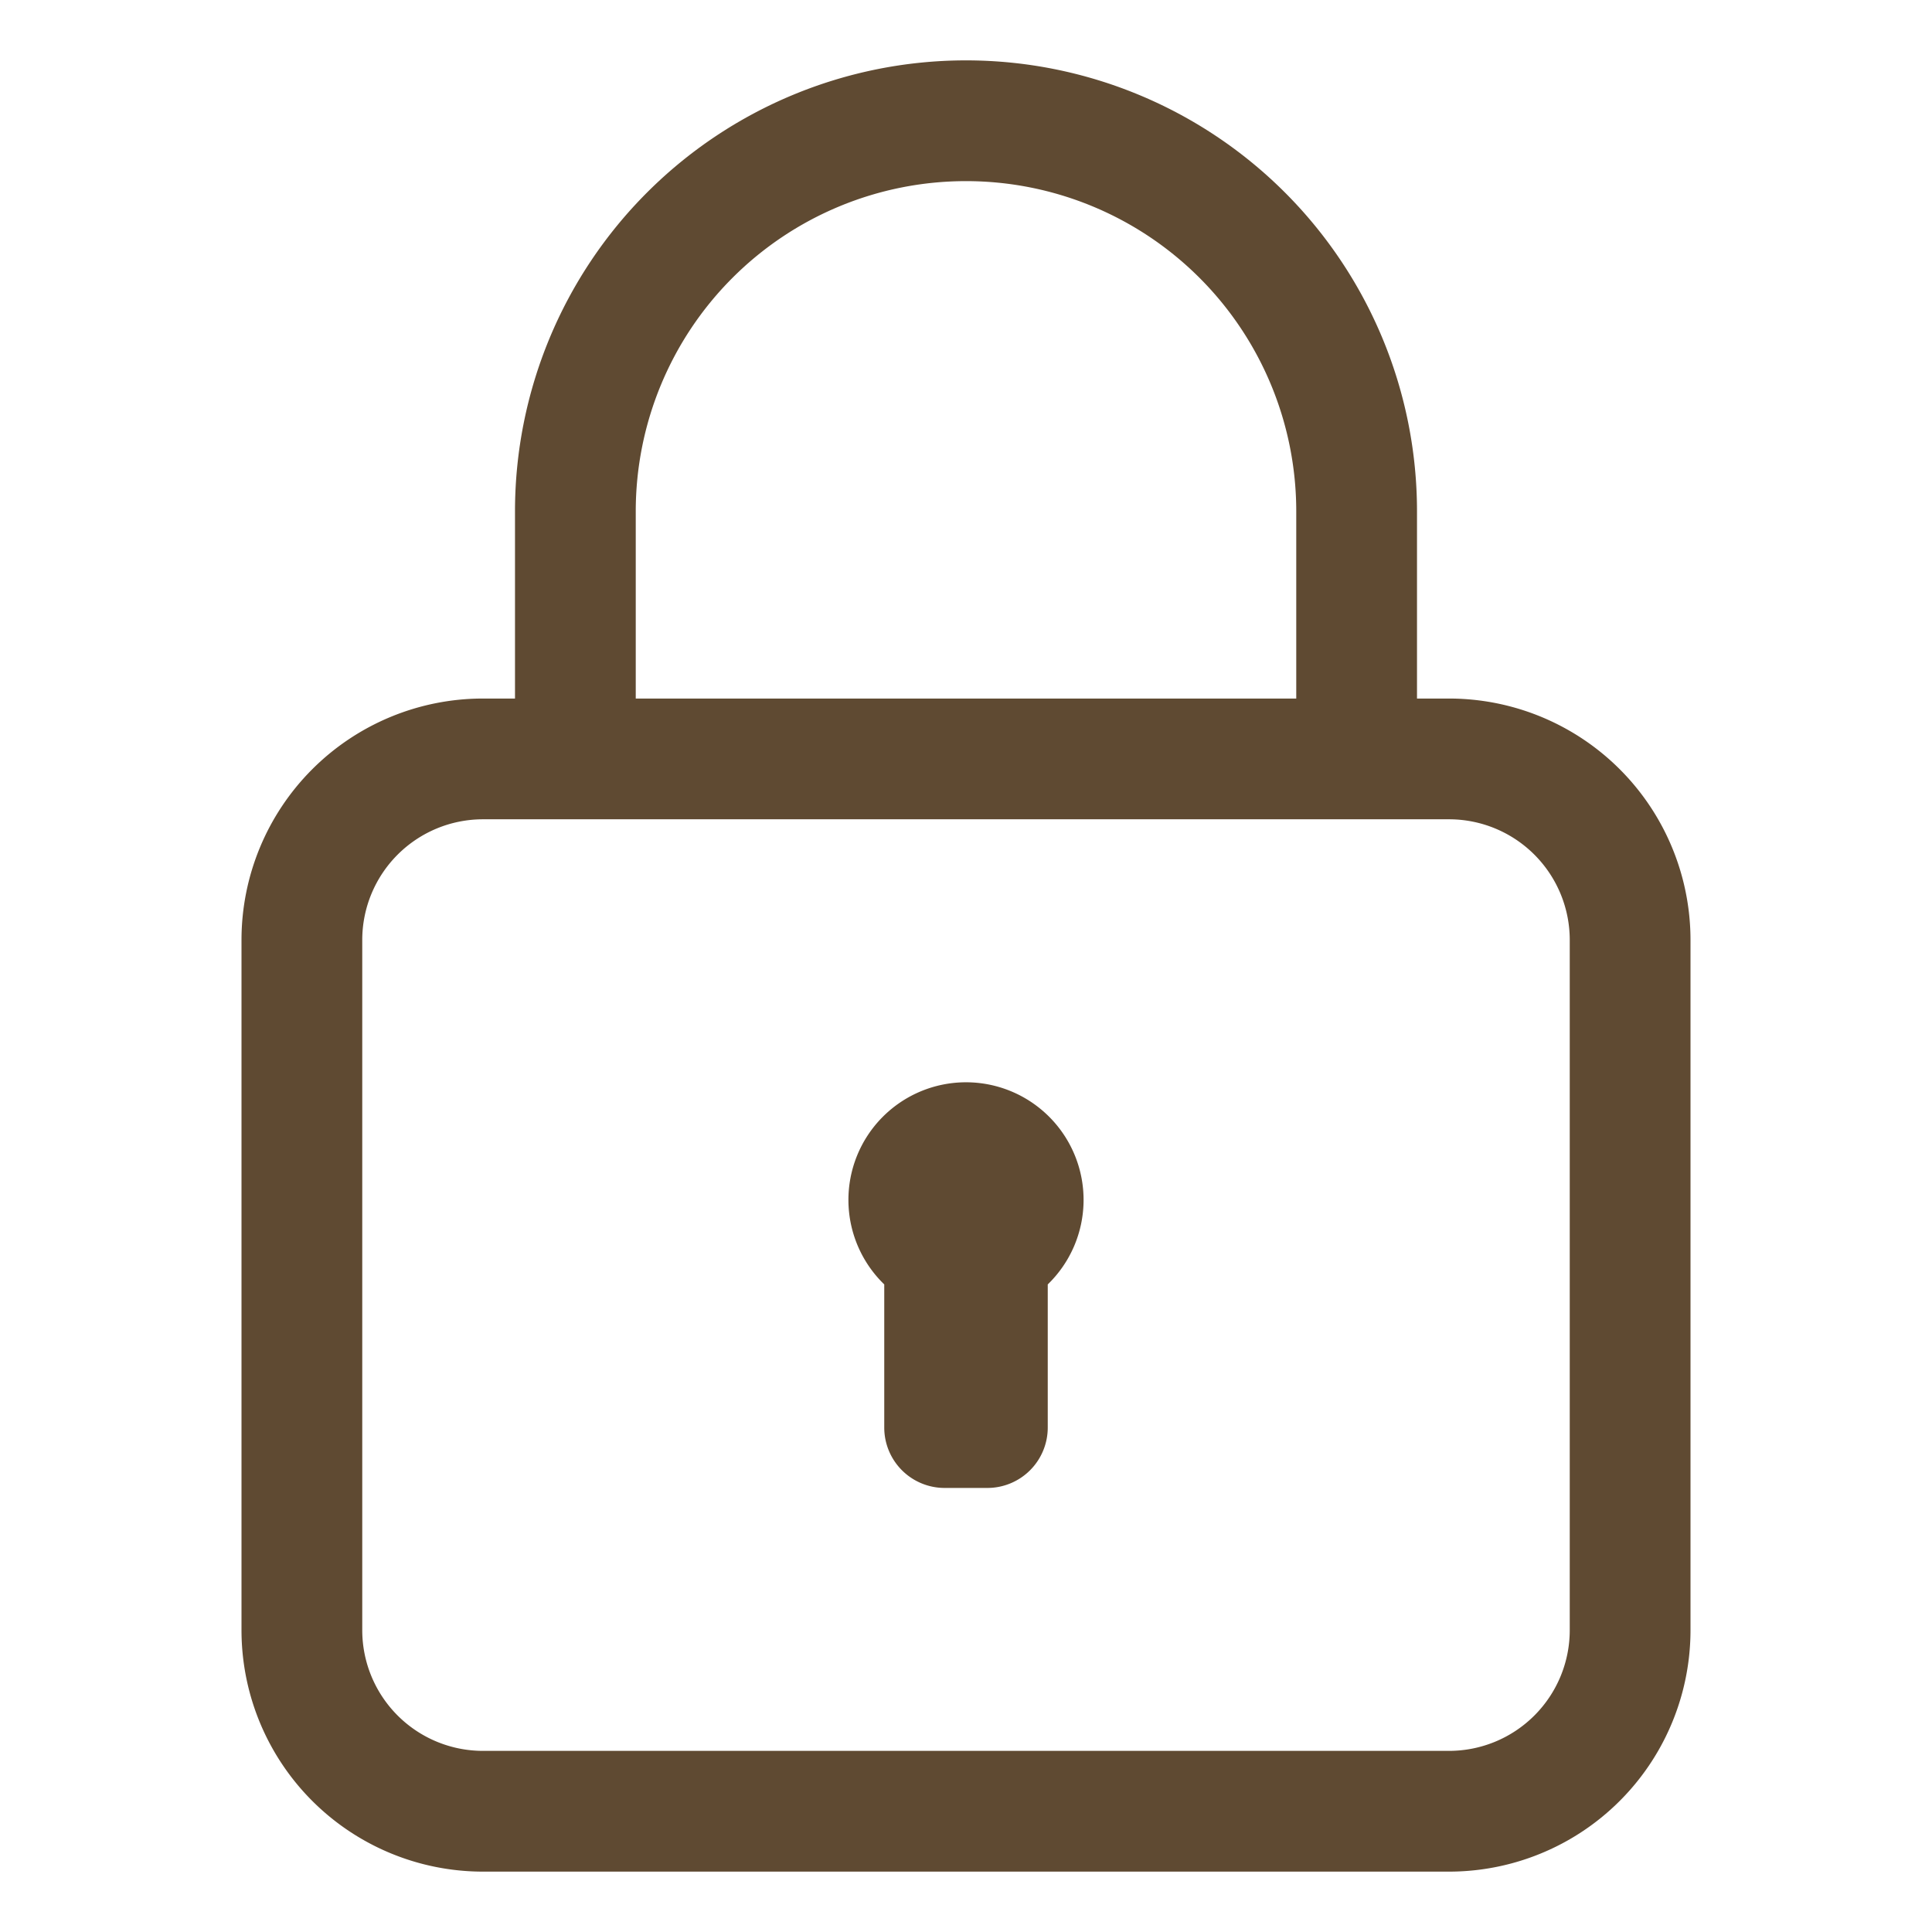
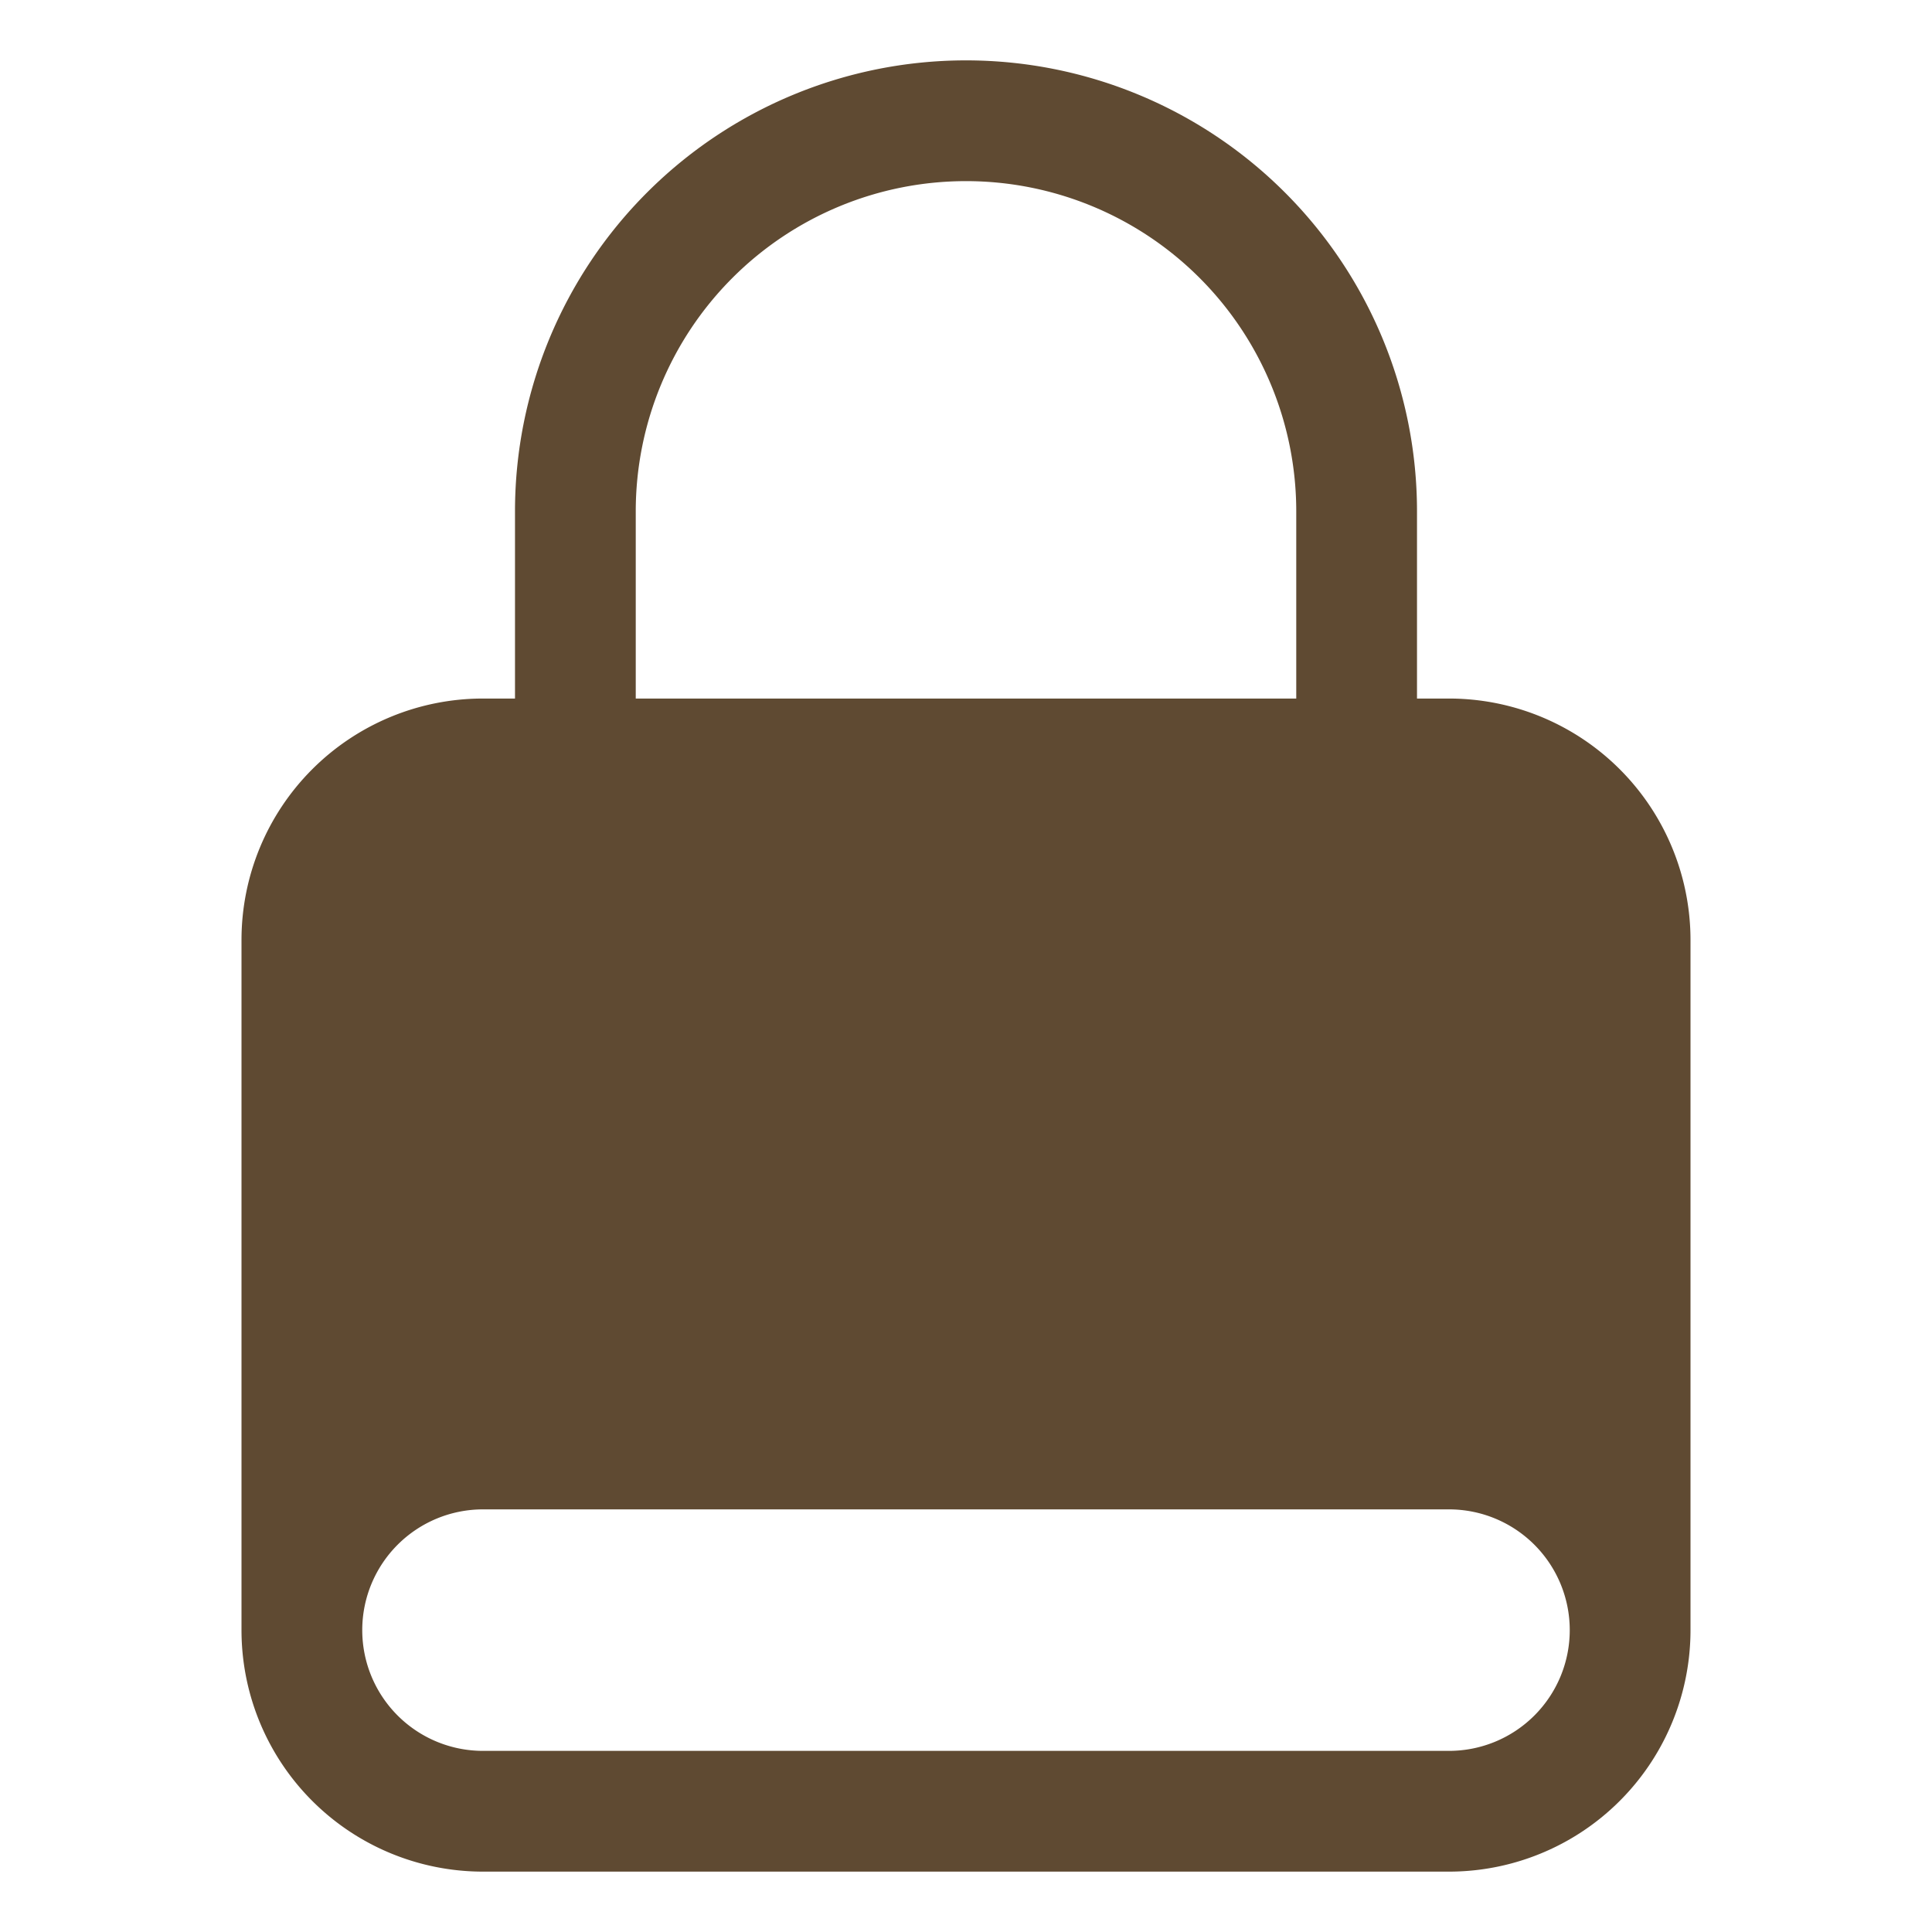
<svg xmlns="http://www.w3.org/2000/svg" version="1.1" width="512" height="512" x="0" y="0" viewBox="0 0 32 32" style="enable-background:new 0 0 512 512" xml:space="preserve" class="hovered-paths">
  <g>
    <g data-name="Layer 11">
-       <path d="M24 11.57h-.53v-3.1a7.47 7.47 0 1 0-14.94 0v3.1H8a4 4 0 0 0-4 4V27a4 4 0 0 0 4 4h16a4 4 0 0 0 4-4V15.57a4 4 0 0 0-4-4zm-13.47-3.1a5.47 5.47 0 1 1 10.94 0v3.1H10.53zM26 27a2 2 0 0 1-2 2H8a2 2 0 0 1-2-2V15.57a2 2 0 0 1 2-2h16a2 2 0 0 1 2 2z" fill="#5f4a32" opacity="1" data-original="#000000" class="hovered-path" />
-       <path d="M16 17.926a1.948 1.948 0 0 0-1.354 3.348v2.371a1 1 0 0 0 1 1h.708a1 1 0 0 0 1-1v-2.371A1.948 1.948 0 0 0 16 17.926z" fill="#5f4a32" opacity="1" data-original="#000000" class="hovered-path" />
+       <path d="M24 11.57h-.53v-3.1a7.47 7.47 0 1 0-14.94 0v3.1H8a4 4 0 0 0-4 4V27a4 4 0 0 0 4 4h16a4 4 0 0 0 4-4V15.57a4 4 0 0 0-4-4zm-13.47-3.1a5.47 5.47 0 1 1 10.94 0v3.1H10.53zM26 27a2 2 0 0 1-2 2H8a2 2 0 0 1-2-2a2 2 0 0 1 2-2h16a2 2 0 0 1 2 2z" fill="#5f4a32" opacity="1" data-original="#000000" class="hovered-path" />
    </g>
  </g>
</svg>